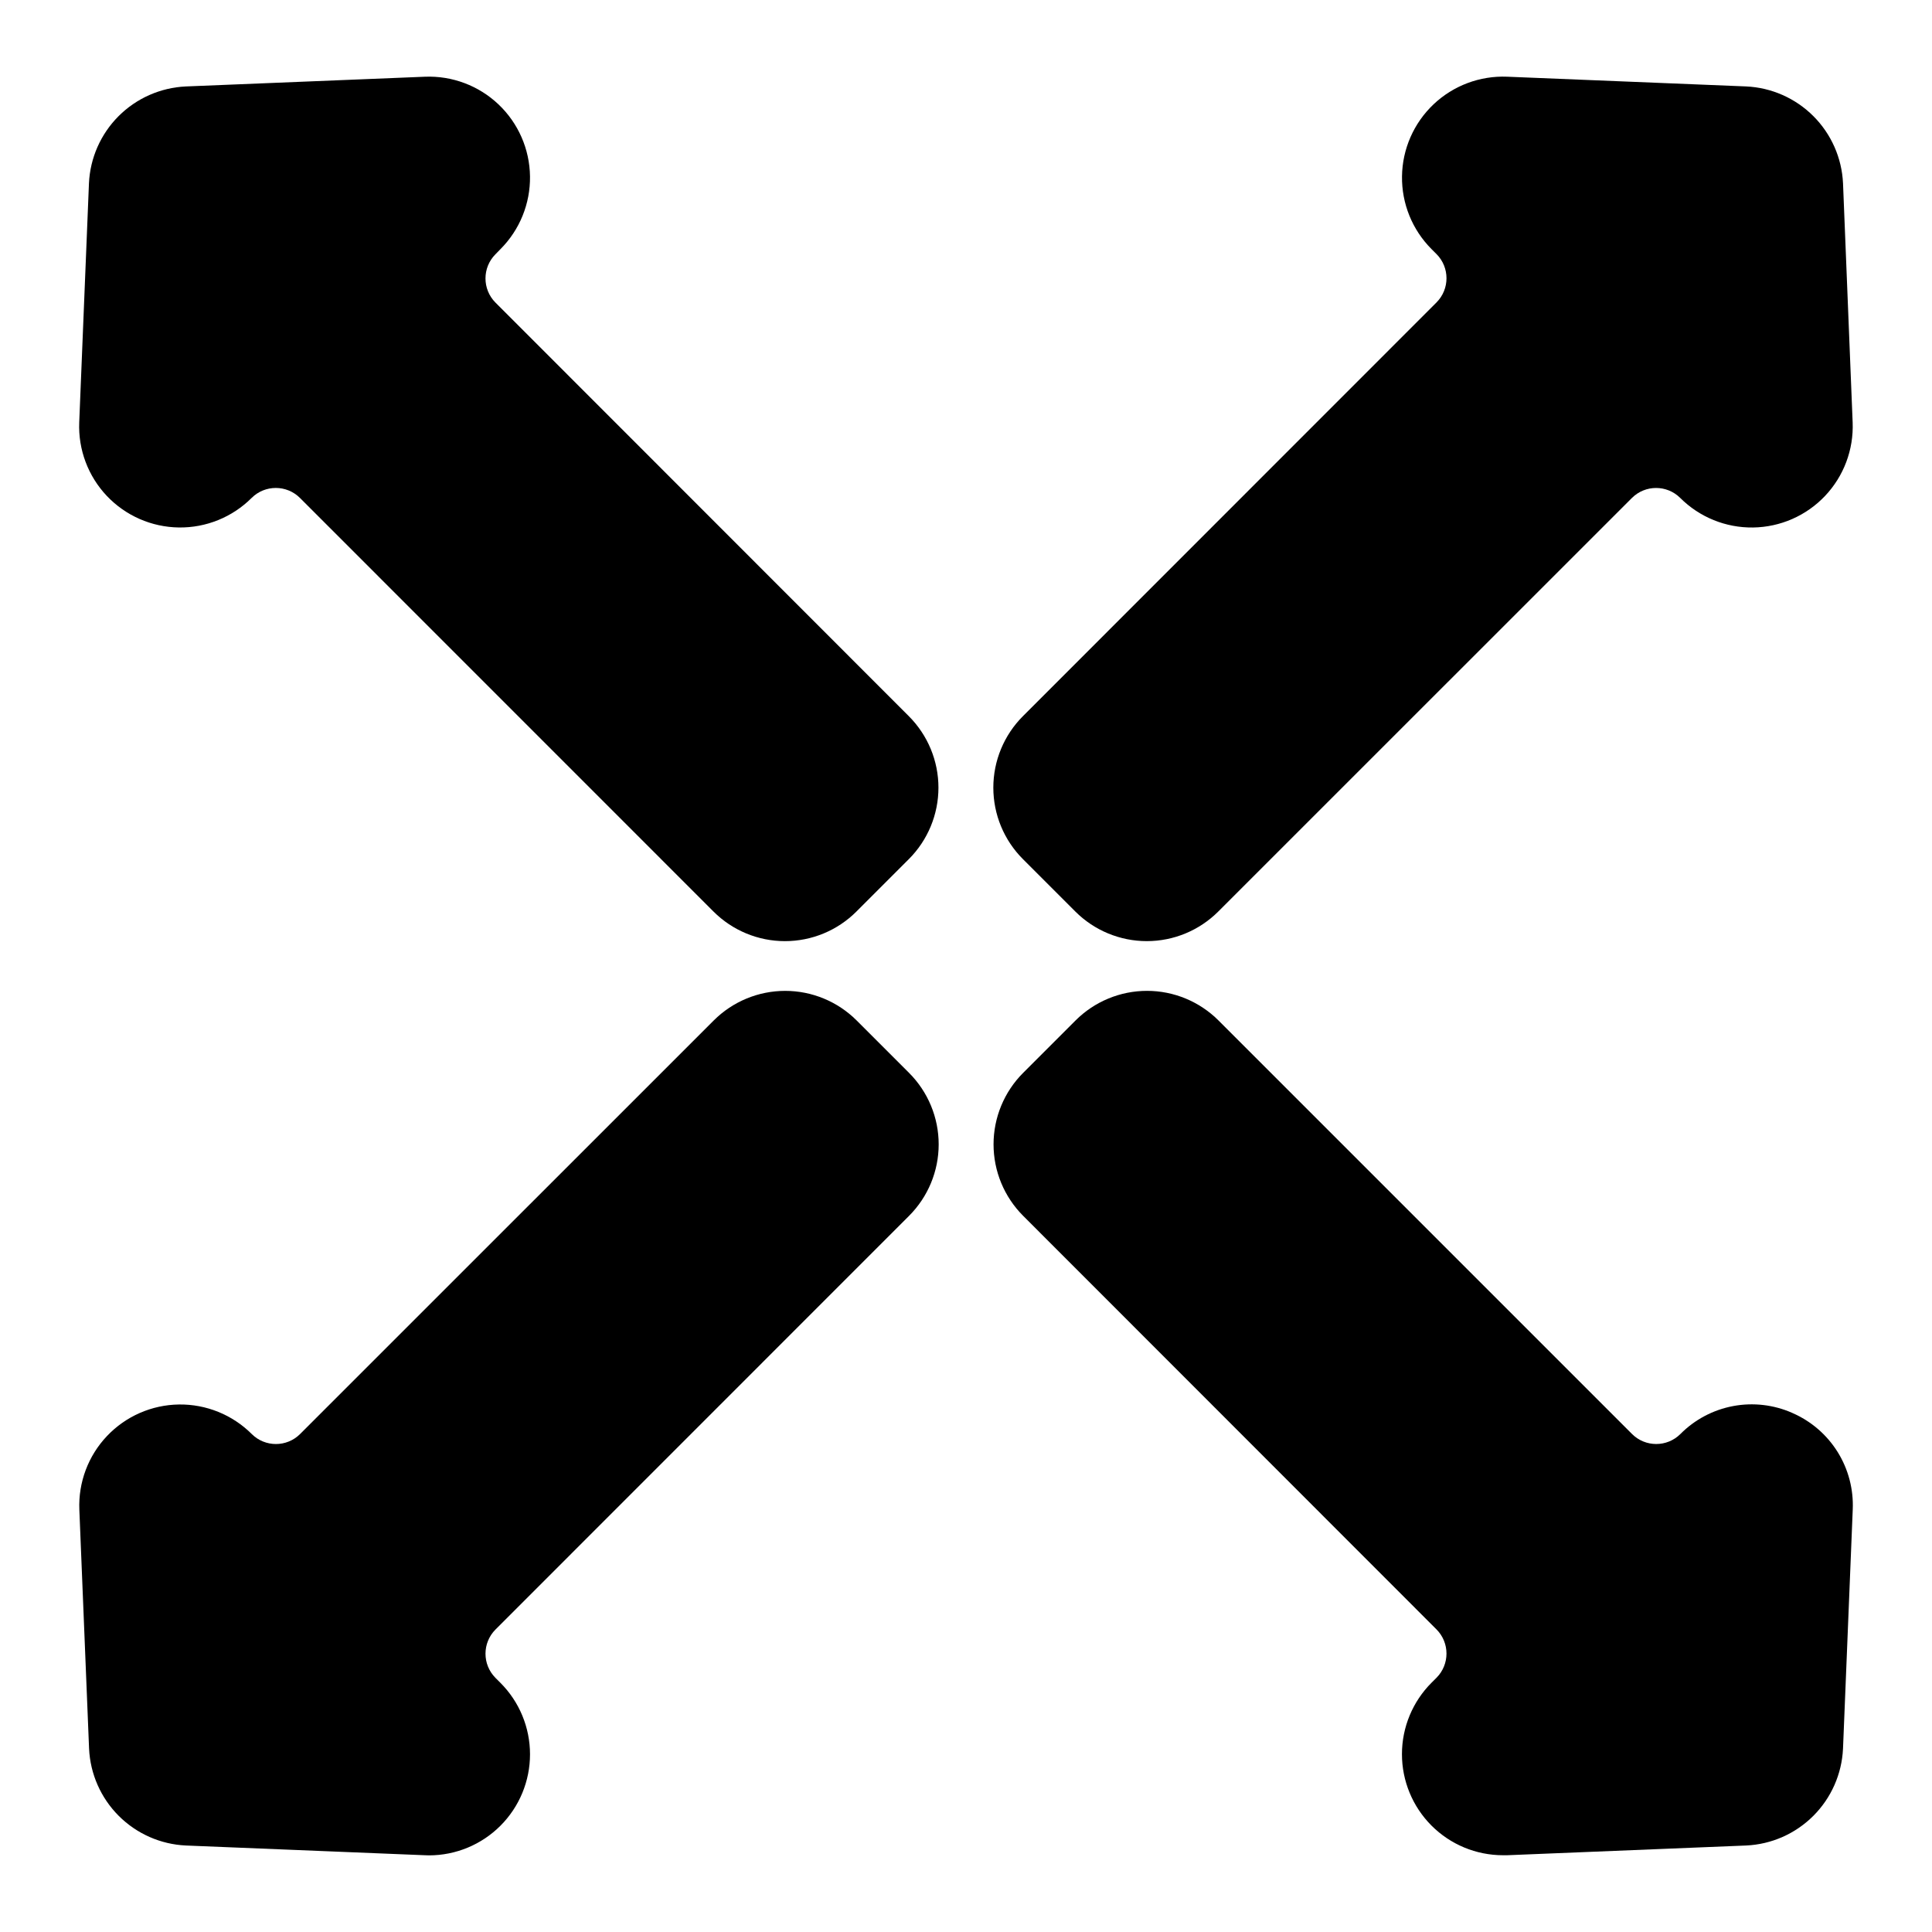
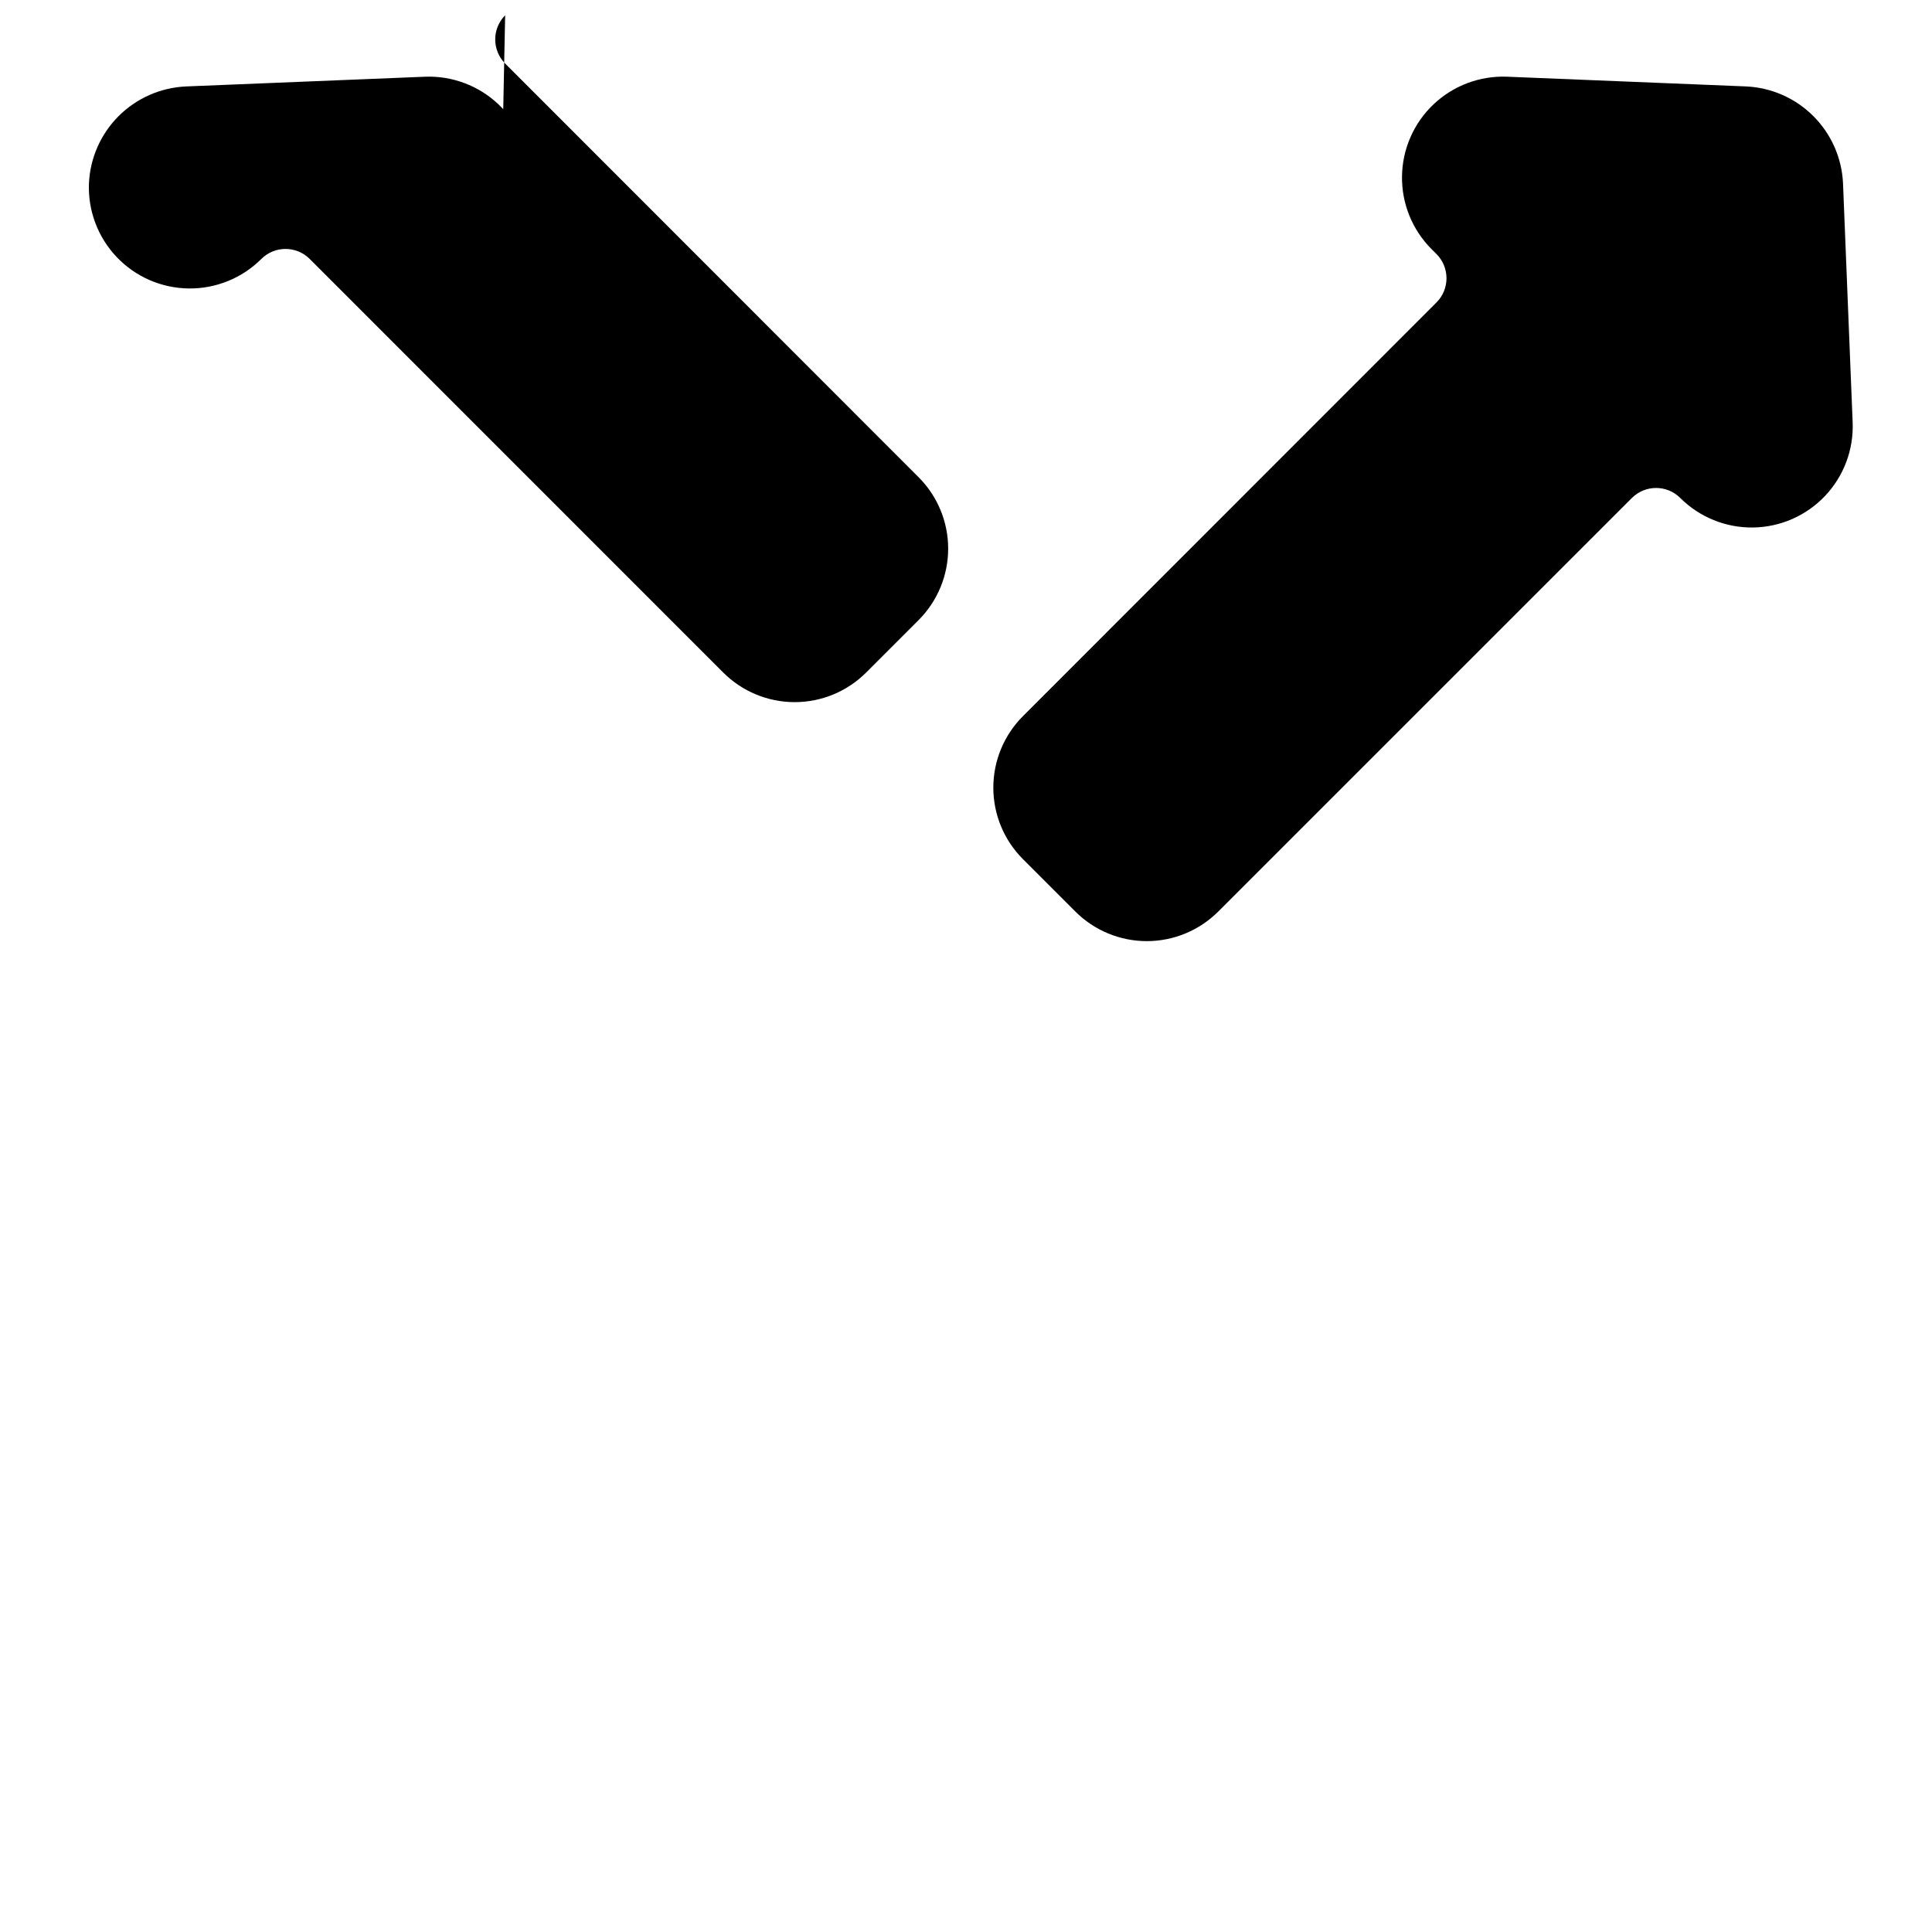
<svg xmlns="http://www.w3.org/2000/svg" fill="#000000" width="800px" height="800px" version="1.1" viewBox="144 144 512 512">
  <g>
-     <path d="m276.61 210.04c5.113-5.109 7.945-12.07 7.848-19.301-0.098-7.231-3.113-14.113-8.359-19.086-5.25-4.973-12.285-7.613-19.512-7.32l-63.352 2.578c-6.707 0.312-13.059 3.117-17.805 7.863-4.746 4.75-7.551 11.102-7.856 17.812l-2.578 63.34c-0.293 7.223 2.348 14.254 7.316 19.5 4.973 5.246 11.852 8.262 19.082 8.359 7.227 0.102 14.184-2.727 19.297-7.836 3.539-3.516 9.254-3.516 12.793 0l109.6 109.62c5.023 5.023 11.836 7.844 18.938 7.844 7.102 0 13.914-2.82 18.938-7.844l13.895-13.895c5.019-5.023 7.844-11.832 7.844-18.938 0-7.102-2.824-13.914-7.844-18.938l-109.56-109.62c-3.512-3.539-3.512-9.25 0-12.789z" />
+     <path d="m276.61 210.04c5.113-5.109 7.945-12.07 7.848-19.301-0.098-7.231-3.113-14.113-8.359-19.086-5.25-4.973-12.285-7.613-19.512-7.32l-63.352 2.578c-6.707 0.312-13.059 3.117-17.805 7.863-4.746 4.75-7.551 11.102-7.856 17.812c-0.293 7.223 2.348 14.254 7.316 19.5 4.973 5.246 11.852 8.262 19.082 8.359 7.227 0.102 14.184-2.727 19.297-7.836 3.539-3.516 9.254-3.516 12.793 0l109.6 109.62c5.023 5.023 11.836 7.844 18.938 7.844 7.102 0 13.914-2.82 18.938-7.844l13.895-13.895c5.019-5.023 7.844-11.832 7.844-18.938 0-7.102-2.824-13.914-7.844-18.938l-109.56-109.62c-3.512-3.539-3.512-9.25 0-12.789z" />
    <path d="m632.42 192.58c-0.309-6.711-3.113-13.062-7.863-17.812s-11.102-7.555-17.812-7.863l-63.34-2.578c-7.223-0.289-14.254 2.352-19.5 7.32-5.246 4.973-8.262 11.852-8.359 19.078-0.102 7.227 2.727 14.188 7.836 19.301l1.32 1.32v-0.004c3.512 3.543 3.512 9.254 0 12.793l-109.62 109.66c-5.019 5.023-7.84 11.836-7.84 18.938 0 7.106 2.82 13.914 7.84 18.938l13.895 13.895c5.023 5.023 11.836 7.844 18.938 7.844 7.102 0 13.914-2.82 18.938-7.844l109.63-109.61c3.539-3.519 9.254-3.519 12.793 0 5.109 5.106 12.07 7.934 19.297 7.836 7.227-0.098 14.109-3.113 19.078-8.359 4.973-5.25 7.613-12.281 7.32-19.504z" />
-     <path d="m257.71 635.69c7.102-0.008 13.906-2.836 18.922-7.863 5.016-5.023 7.832-11.836 7.828-18.938-0.004-7.098-2.824-13.906-7.848-18.926l-1.32-1.32h0.004c-3.512-3.539-3.512-9.25 0-12.789l109.62-109.65c5.019-5.023 7.844-11.836 7.844-18.938s-2.824-13.914-7.844-18.938l-13.895-13.895c-5.023-5.019-11.836-7.844-18.938-7.844-7.102 0-13.914 2.824-18.938 7.844l-109.63 109.61c-3.535 3.516-9.25 3.516-12.789 0-5.113-5.109-12.074-7.938-19.301-7.84-7.227 0.102-14.105 3.113-19.078 8.363-4.973 5.246-7.609 12.277-7.32 19.5l2.578 63.34c0.309 6.711 3.113 13.062 7.859 17.812 4.75 4.75 11.105 7.555 17.812 7.859l63.34 2.578z" />
-     <path d="m619 518.45c-4.934-2.188-10.414-2.82-15.715-1.824-5.301 1-10.176 3.582-13.973 7.414-3.539 3.516-9.254 3.516-12.793 0l-109.61-109.61c-5.023-5.019-11.836-7.844-18.938-7.844-7.102 0-13.914 2.824-18.938 7.844l-13.895 13.895c-5.019 5.023-7.84 11.836-7.84 18.938s2.82 13.914 7.84 18.938l109.56 109.62c3.512 3.539 3.512 9.25 0 12.793l-1.32 1.32v-0.004c-5.019 5.019-7.844 11.828-7.848 18.93s2.812 13.91 7.828 18.938c5.016 5.023 11.82 7.852 18.922 7.859h1.121l63.34-2.578c6.711-0.305 13.062-3.109 17.812-7.859s7.555-11.102 7.863-17.812l2.578-63.34c0.238-5.387-1.16-10.723-4.016-15.297-2.859-4.574-7.039-8.172-11.984-10.316z" />
  </g>
</svg>